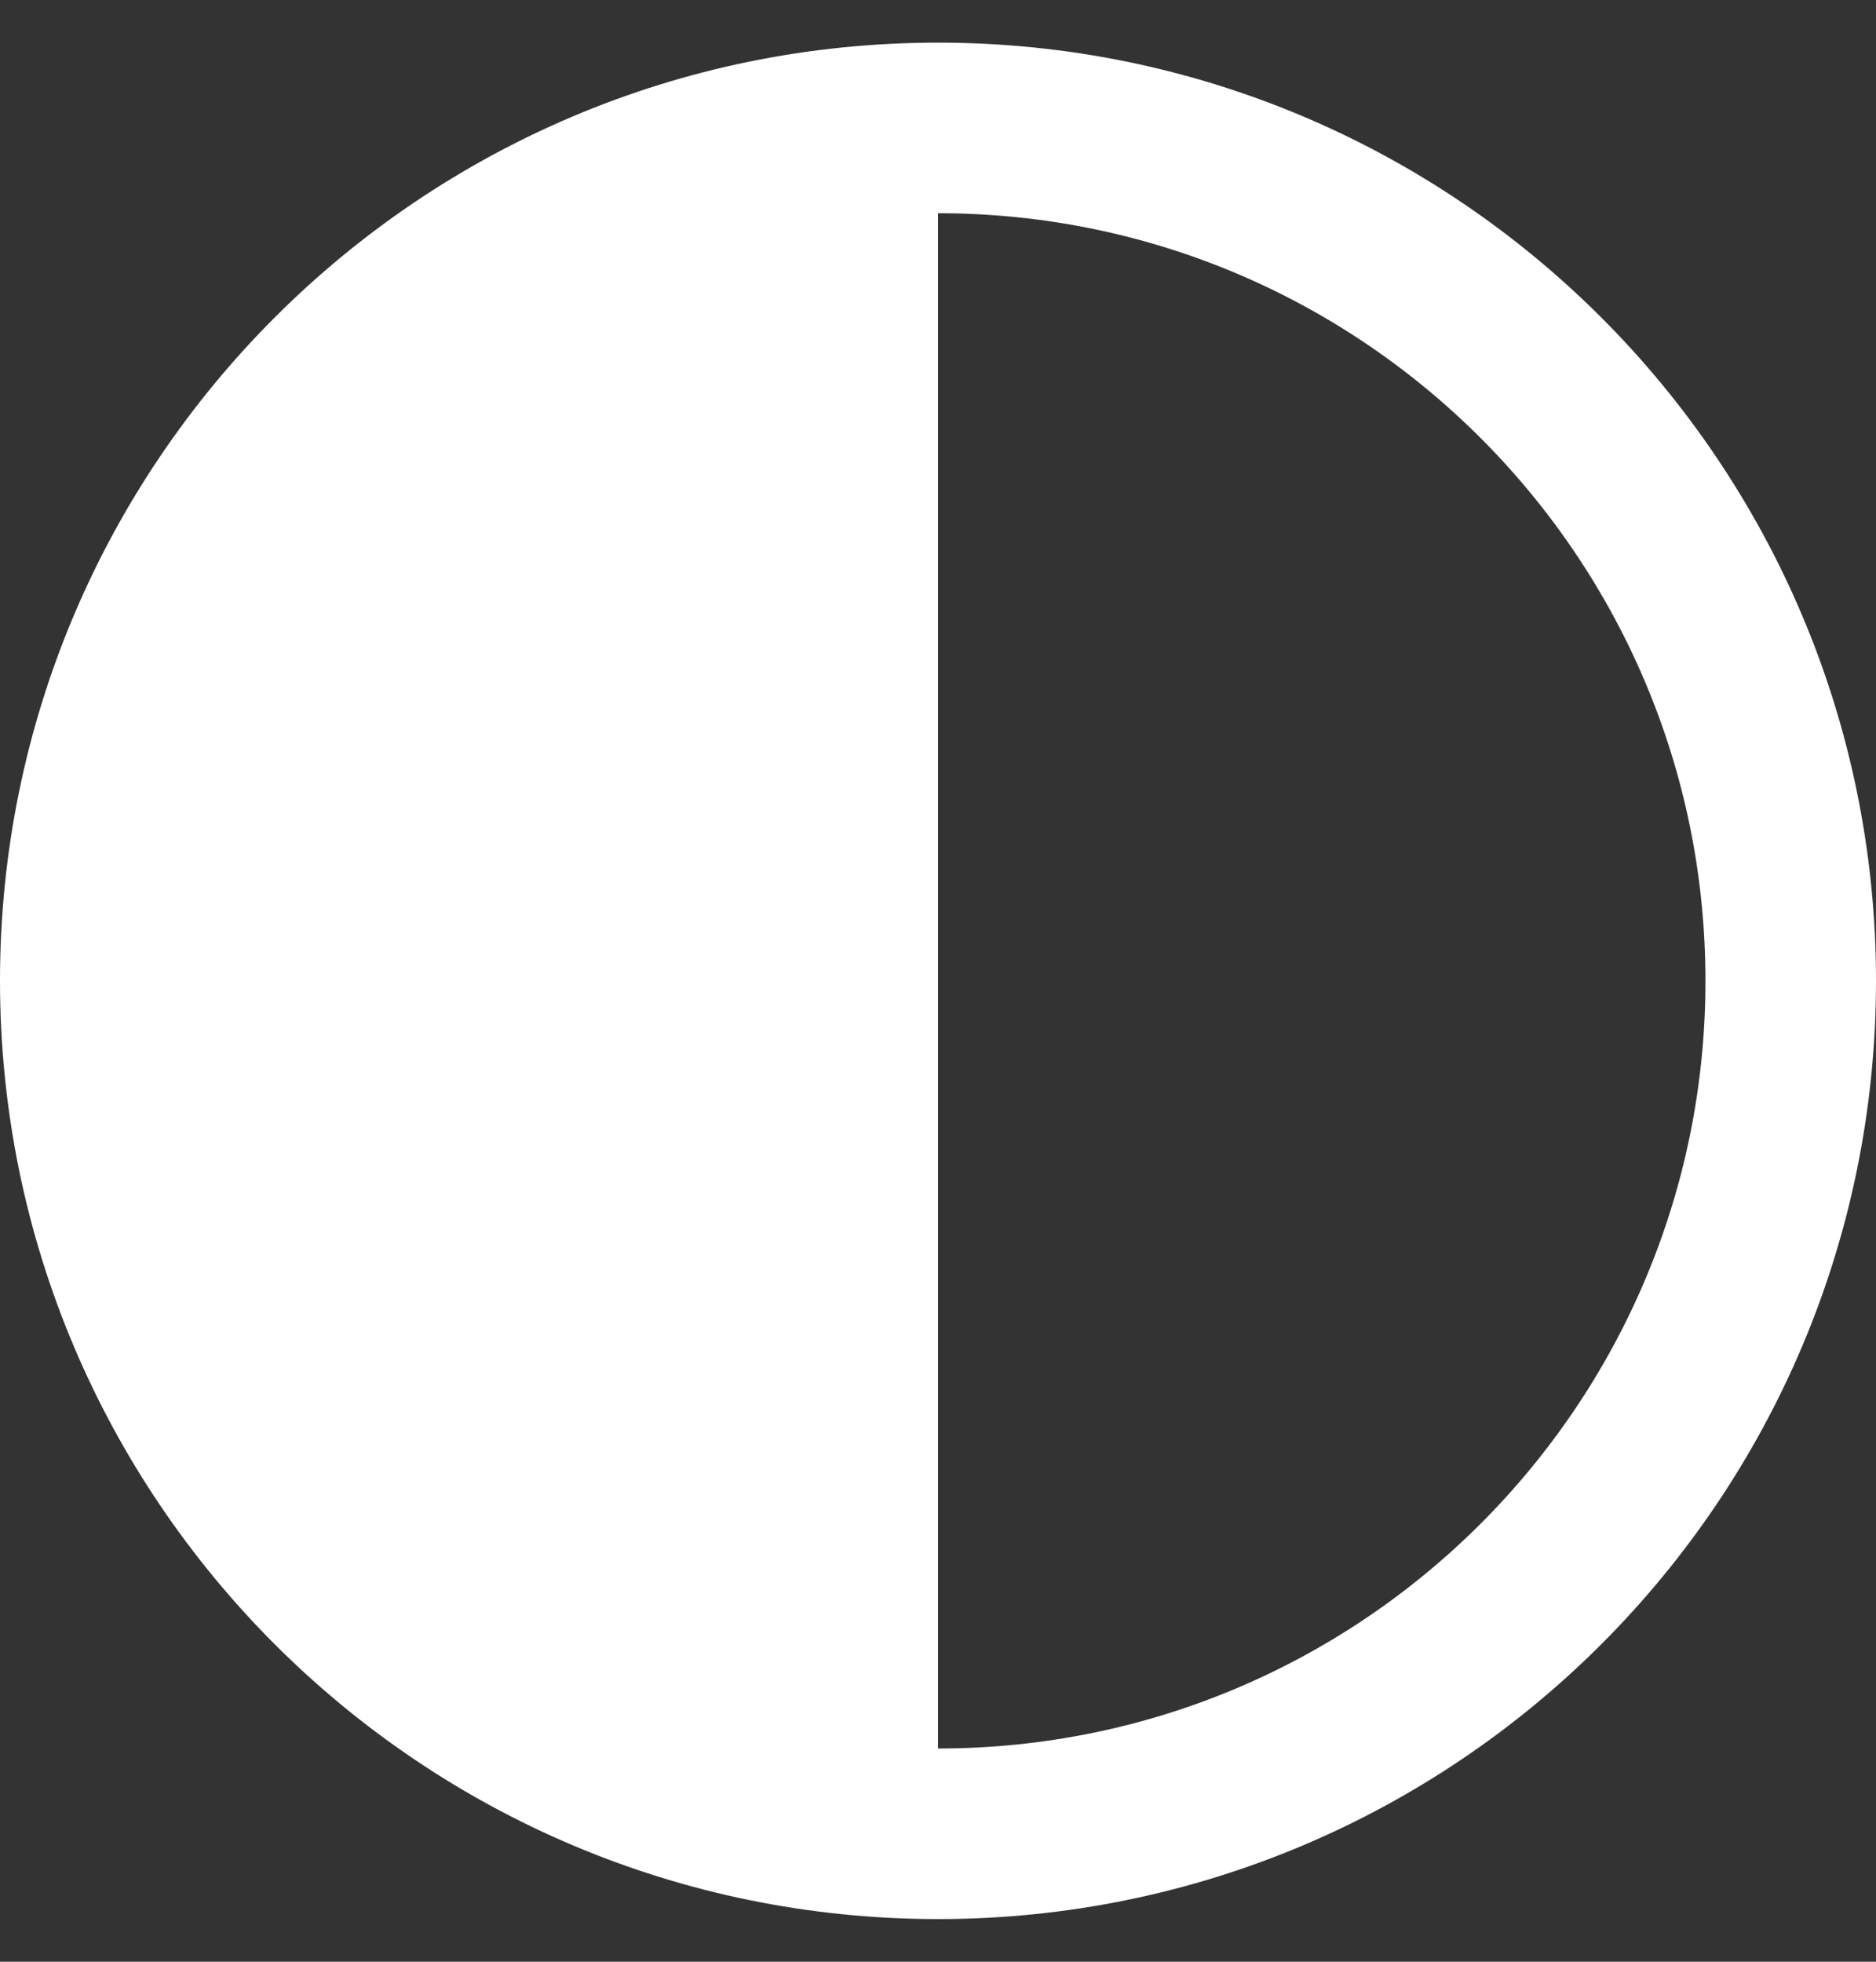
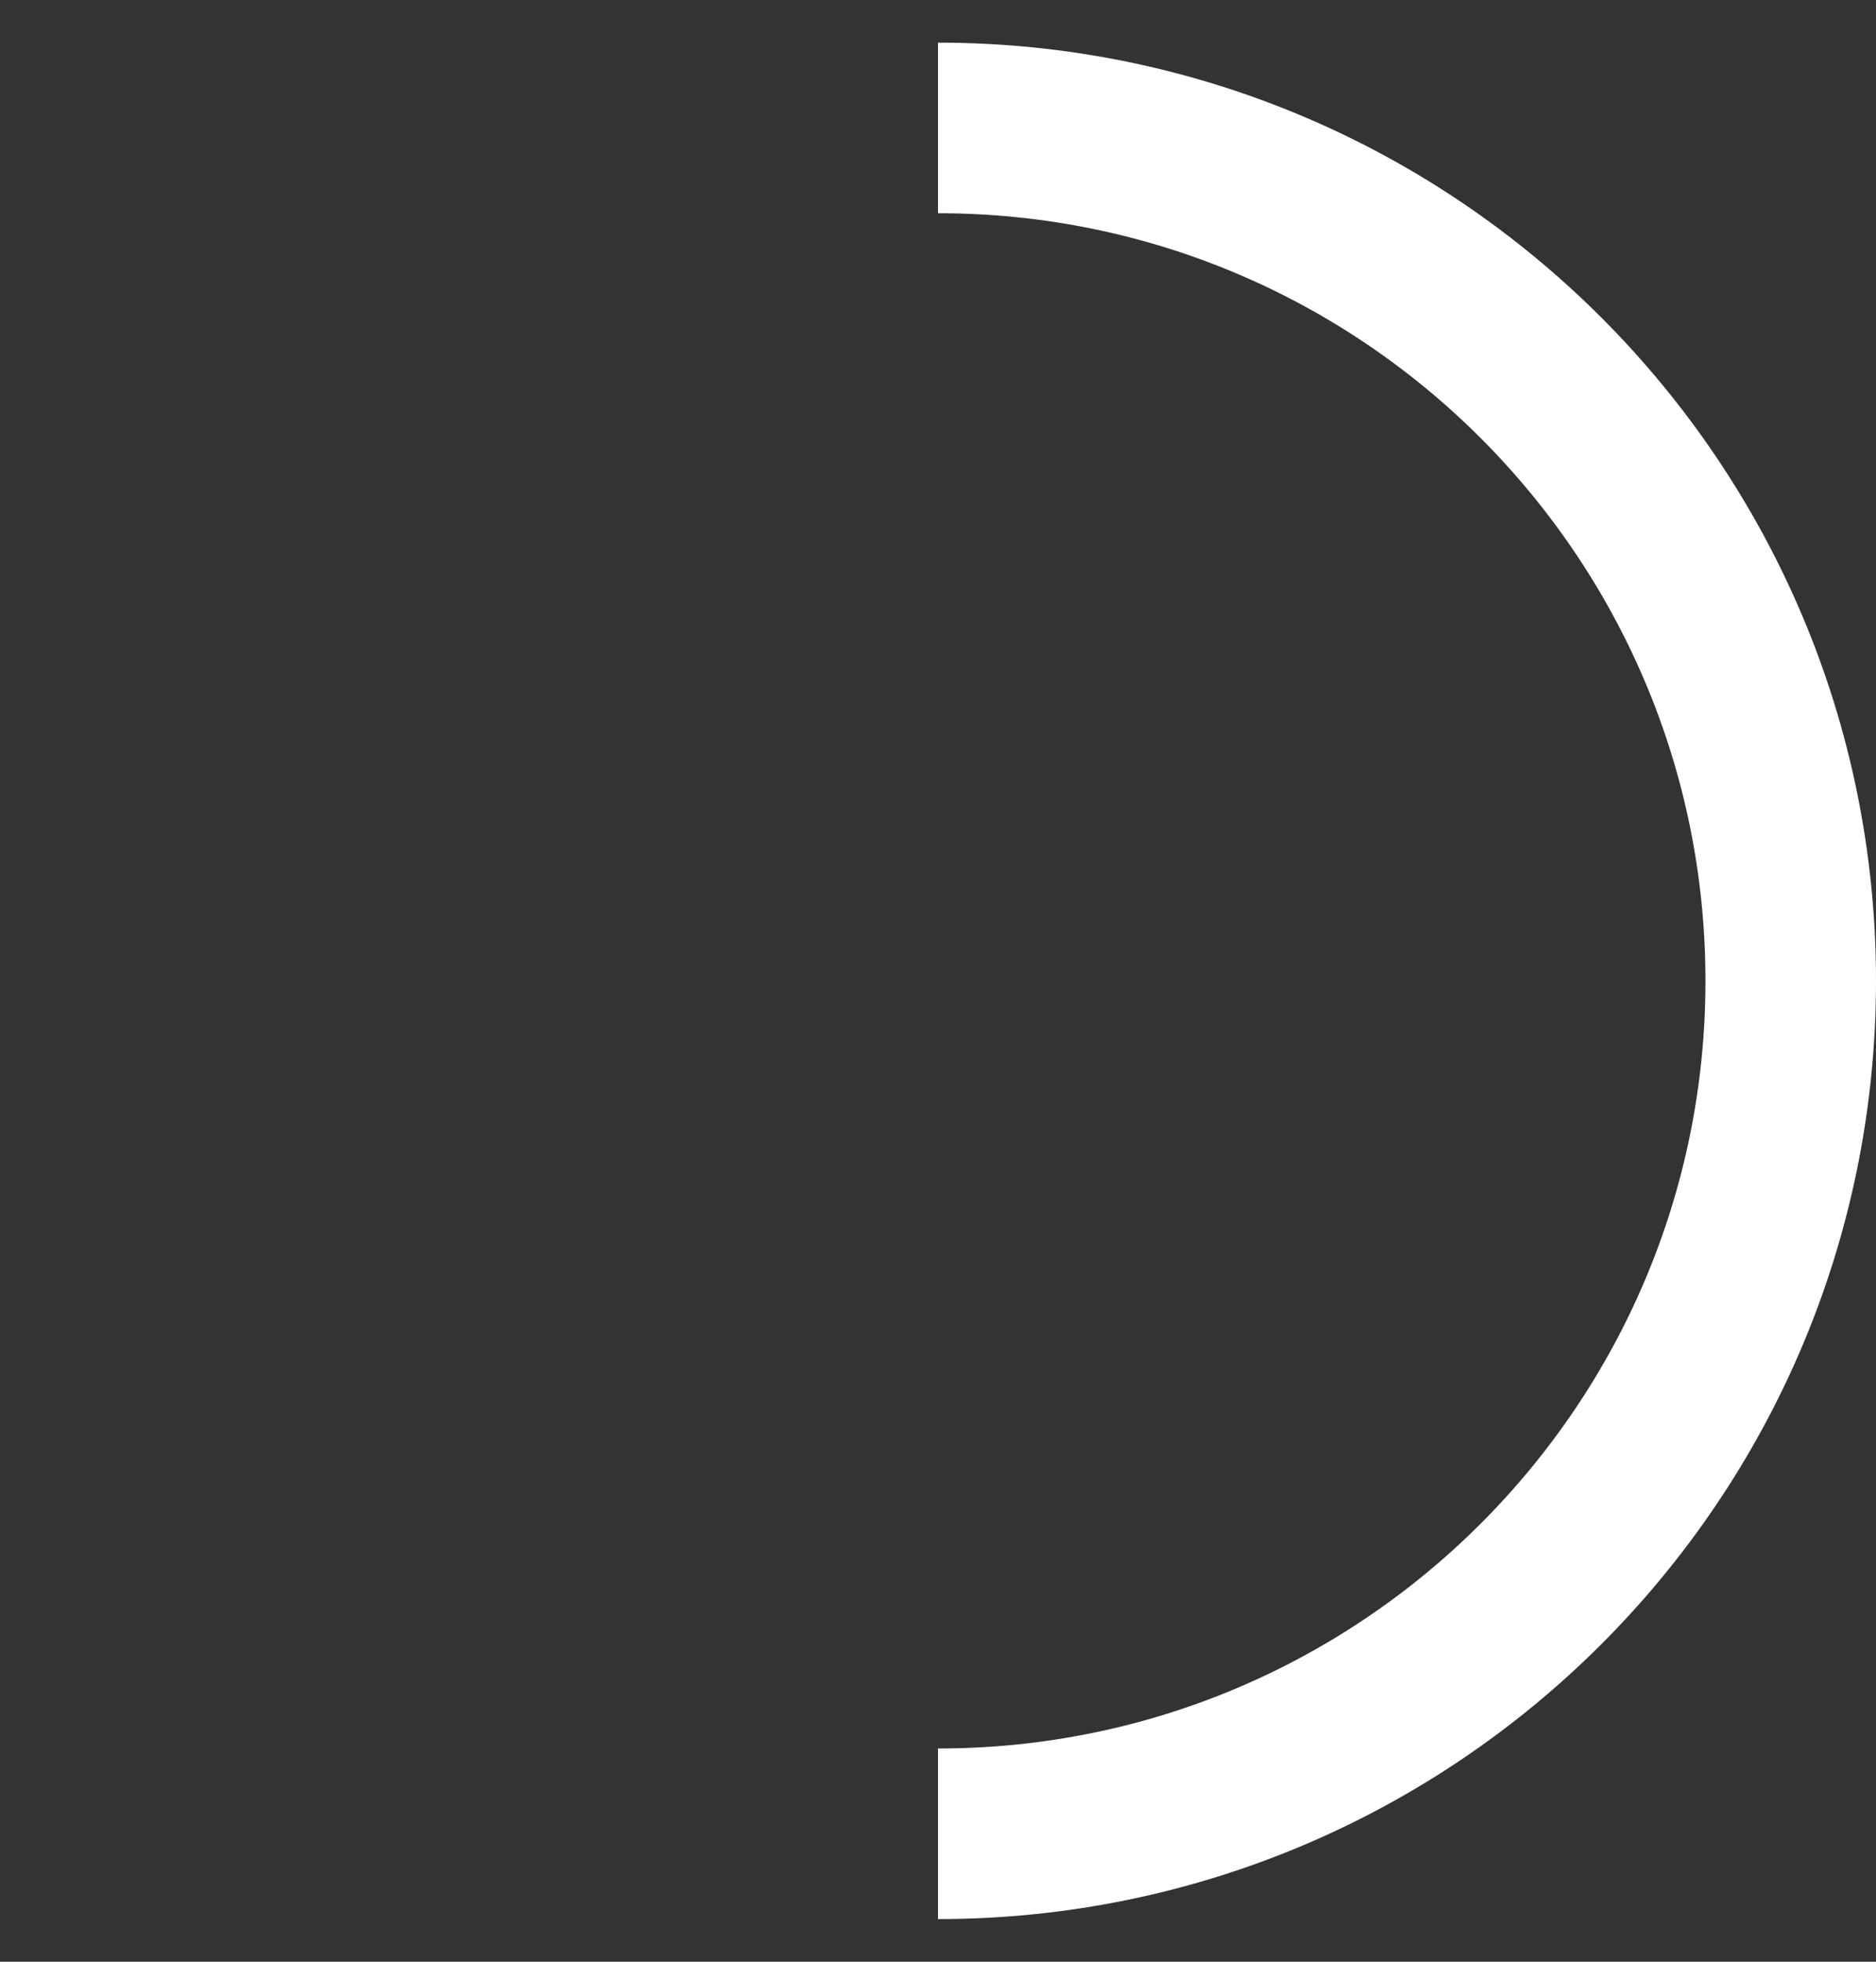
<svg xmlns="http://www.w3.org/2000/svg" width="22" height="23" viewBox="0 0 22 23" fill="none">
  <rect x="0" y="0" width="22" height="23" fill="#333333" stroke="none" />
-   <path d="M11 11.5C11 20 11 15.5 11 22.5C4.925 22.5 0 17.575 0 11.5C0 5.425 4.925 0.5 11 0.5C11 6.5 11 3 11 11.5Z" fill="white" />
  <path d="M11 1.5C16.523 1.5 21 5.978 21 11.5C21 17.023 16.523 21.5 11 21.5" stroke="white" stroke-width="2" stroke-miterlimit="10" />
</svg>